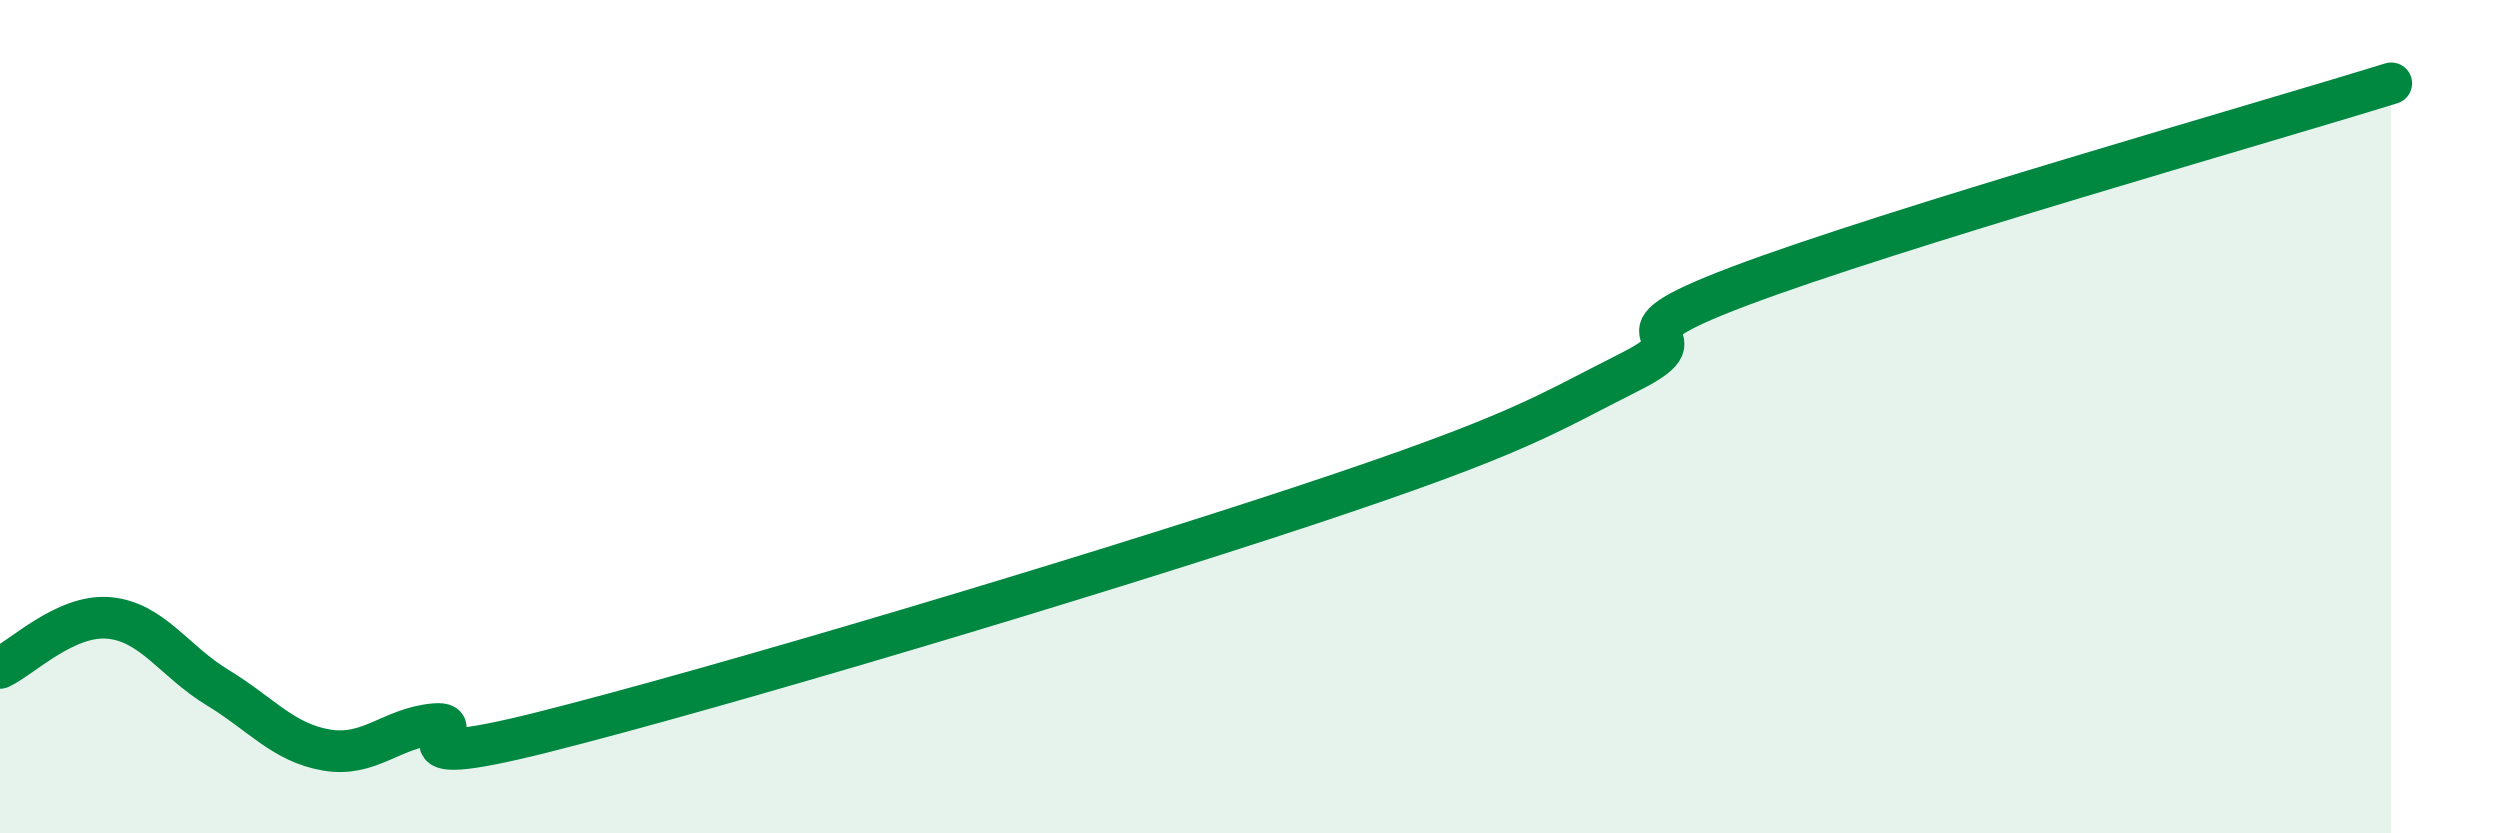
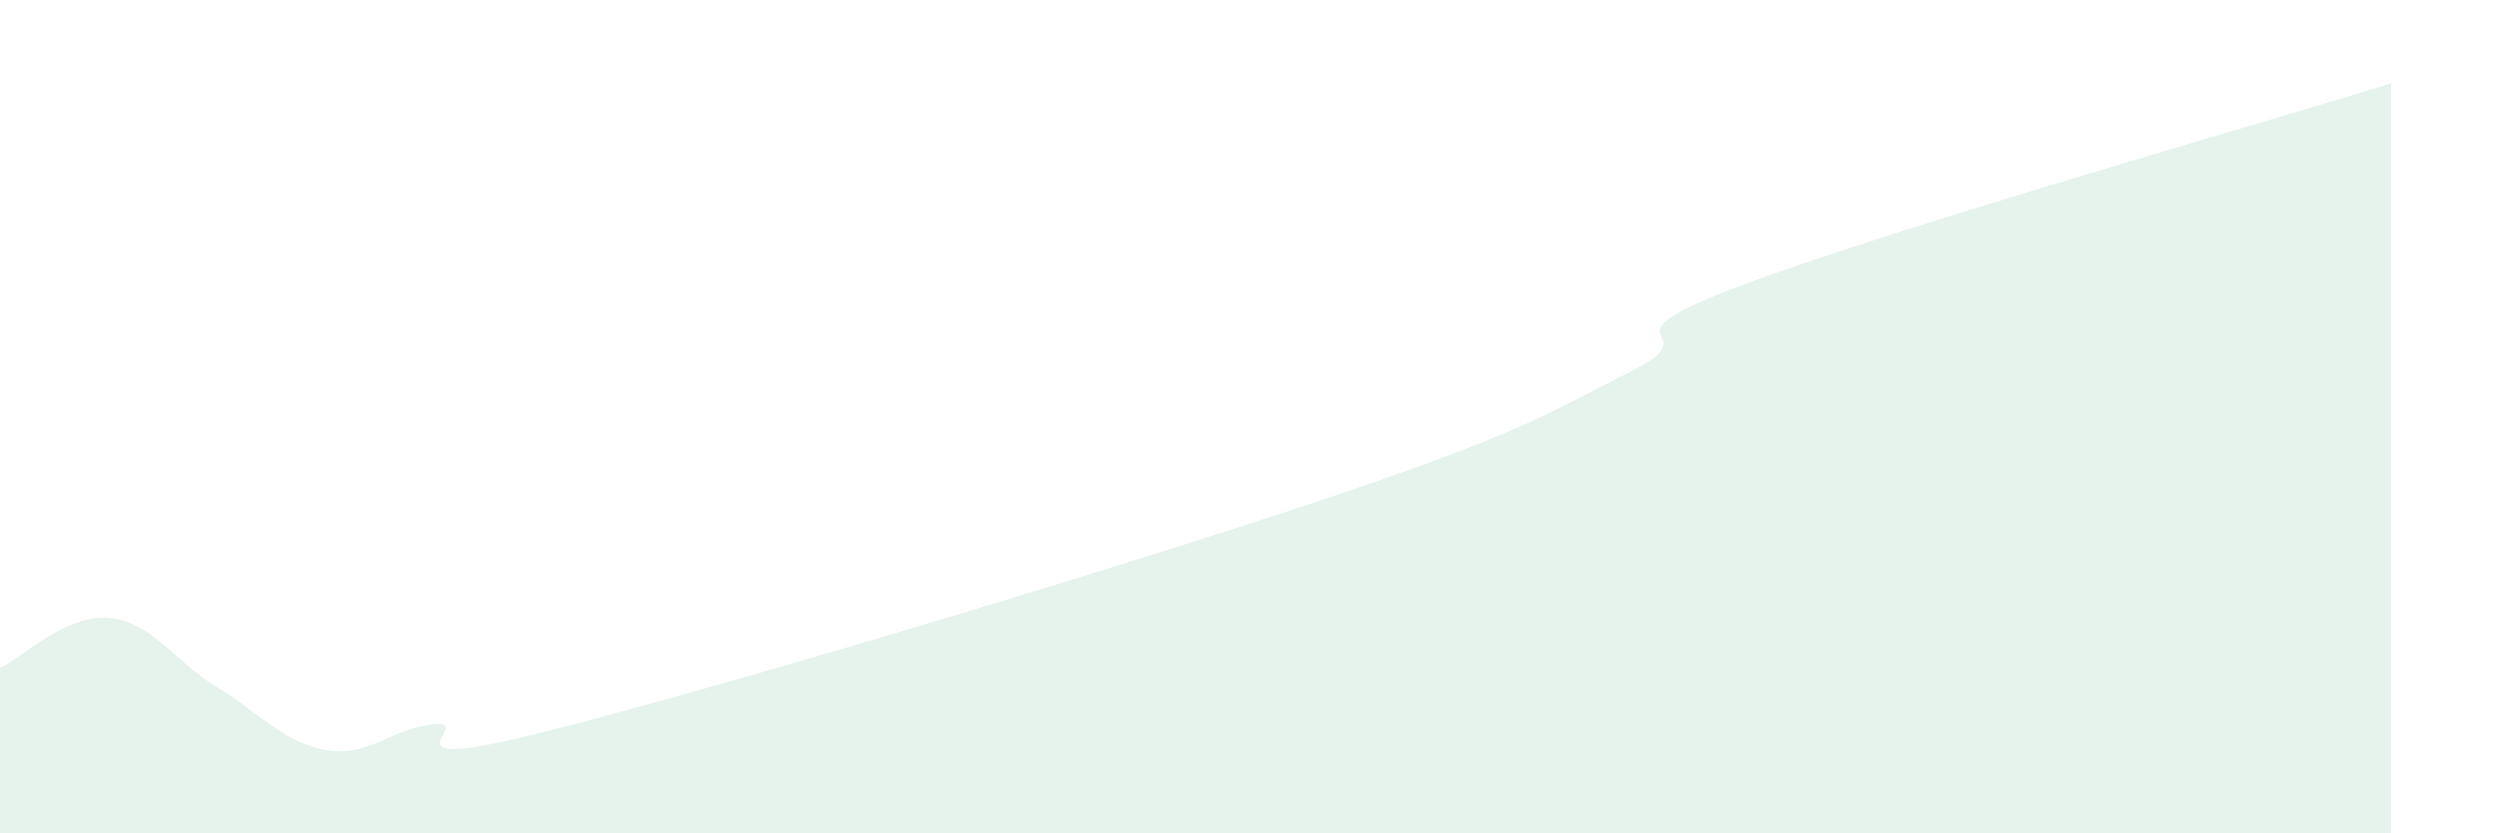
<svg xmlns="http://www.w3.org/2000/svg" width="60" height="20" viewBox="0 0 60 20">
  <path d="M 0,16.03 C 0.52,15.79 1.57,14.74 2.61,14.83 C 3.65,14.92 4.18,15.87 5.22,16.5 C 6.26,17.13 6.79,17.82 7.83,18 C 8.87,18.18 9.39,17.47 10.43,17.38 C 11.47,17.29 8.87,18.62 13.04,17.57 C 17.21,16.52 26.08,13.87 31.3,12.14 C 36.52,10.41 37.04,9.97 39.13,8.92 C 41.22,7.87 38.09,8.25 41.74,6.87 C 45.39,5.49 54.26,2.97 57.39,2L57.39 20L0 20Z" fill="#008740" opacity="0.1" stroke-linecap="round" stroke-linejoin="round" />
-   <path d="M 0,16.03 C 0.52,15.79 1.57,14.74 2.61,14.83 C 3.65,14.92 4.18,15.87 5.22,16.5 C 6.26,17.13 6.79,17.82 7.83,18 C 8.87,18.18 9.39,17.47 10.43,17.38 C 11.47,17.29 8.87,18.62 13.04,17.57 C 17.21,16.52 26.08,13.87 31.3,12.14 C 36.52,10.41 37.04,9.97 39.13,8.92 C 41.22,7.87 38.09,8.25 41.74,6.87 C 45.39,5.49 54.26,2.97 57.39,2" stroke="#008740" stroke-width="1" fill="none" stroke-linecap="round" stroke-linejoin="round" />
</svg>